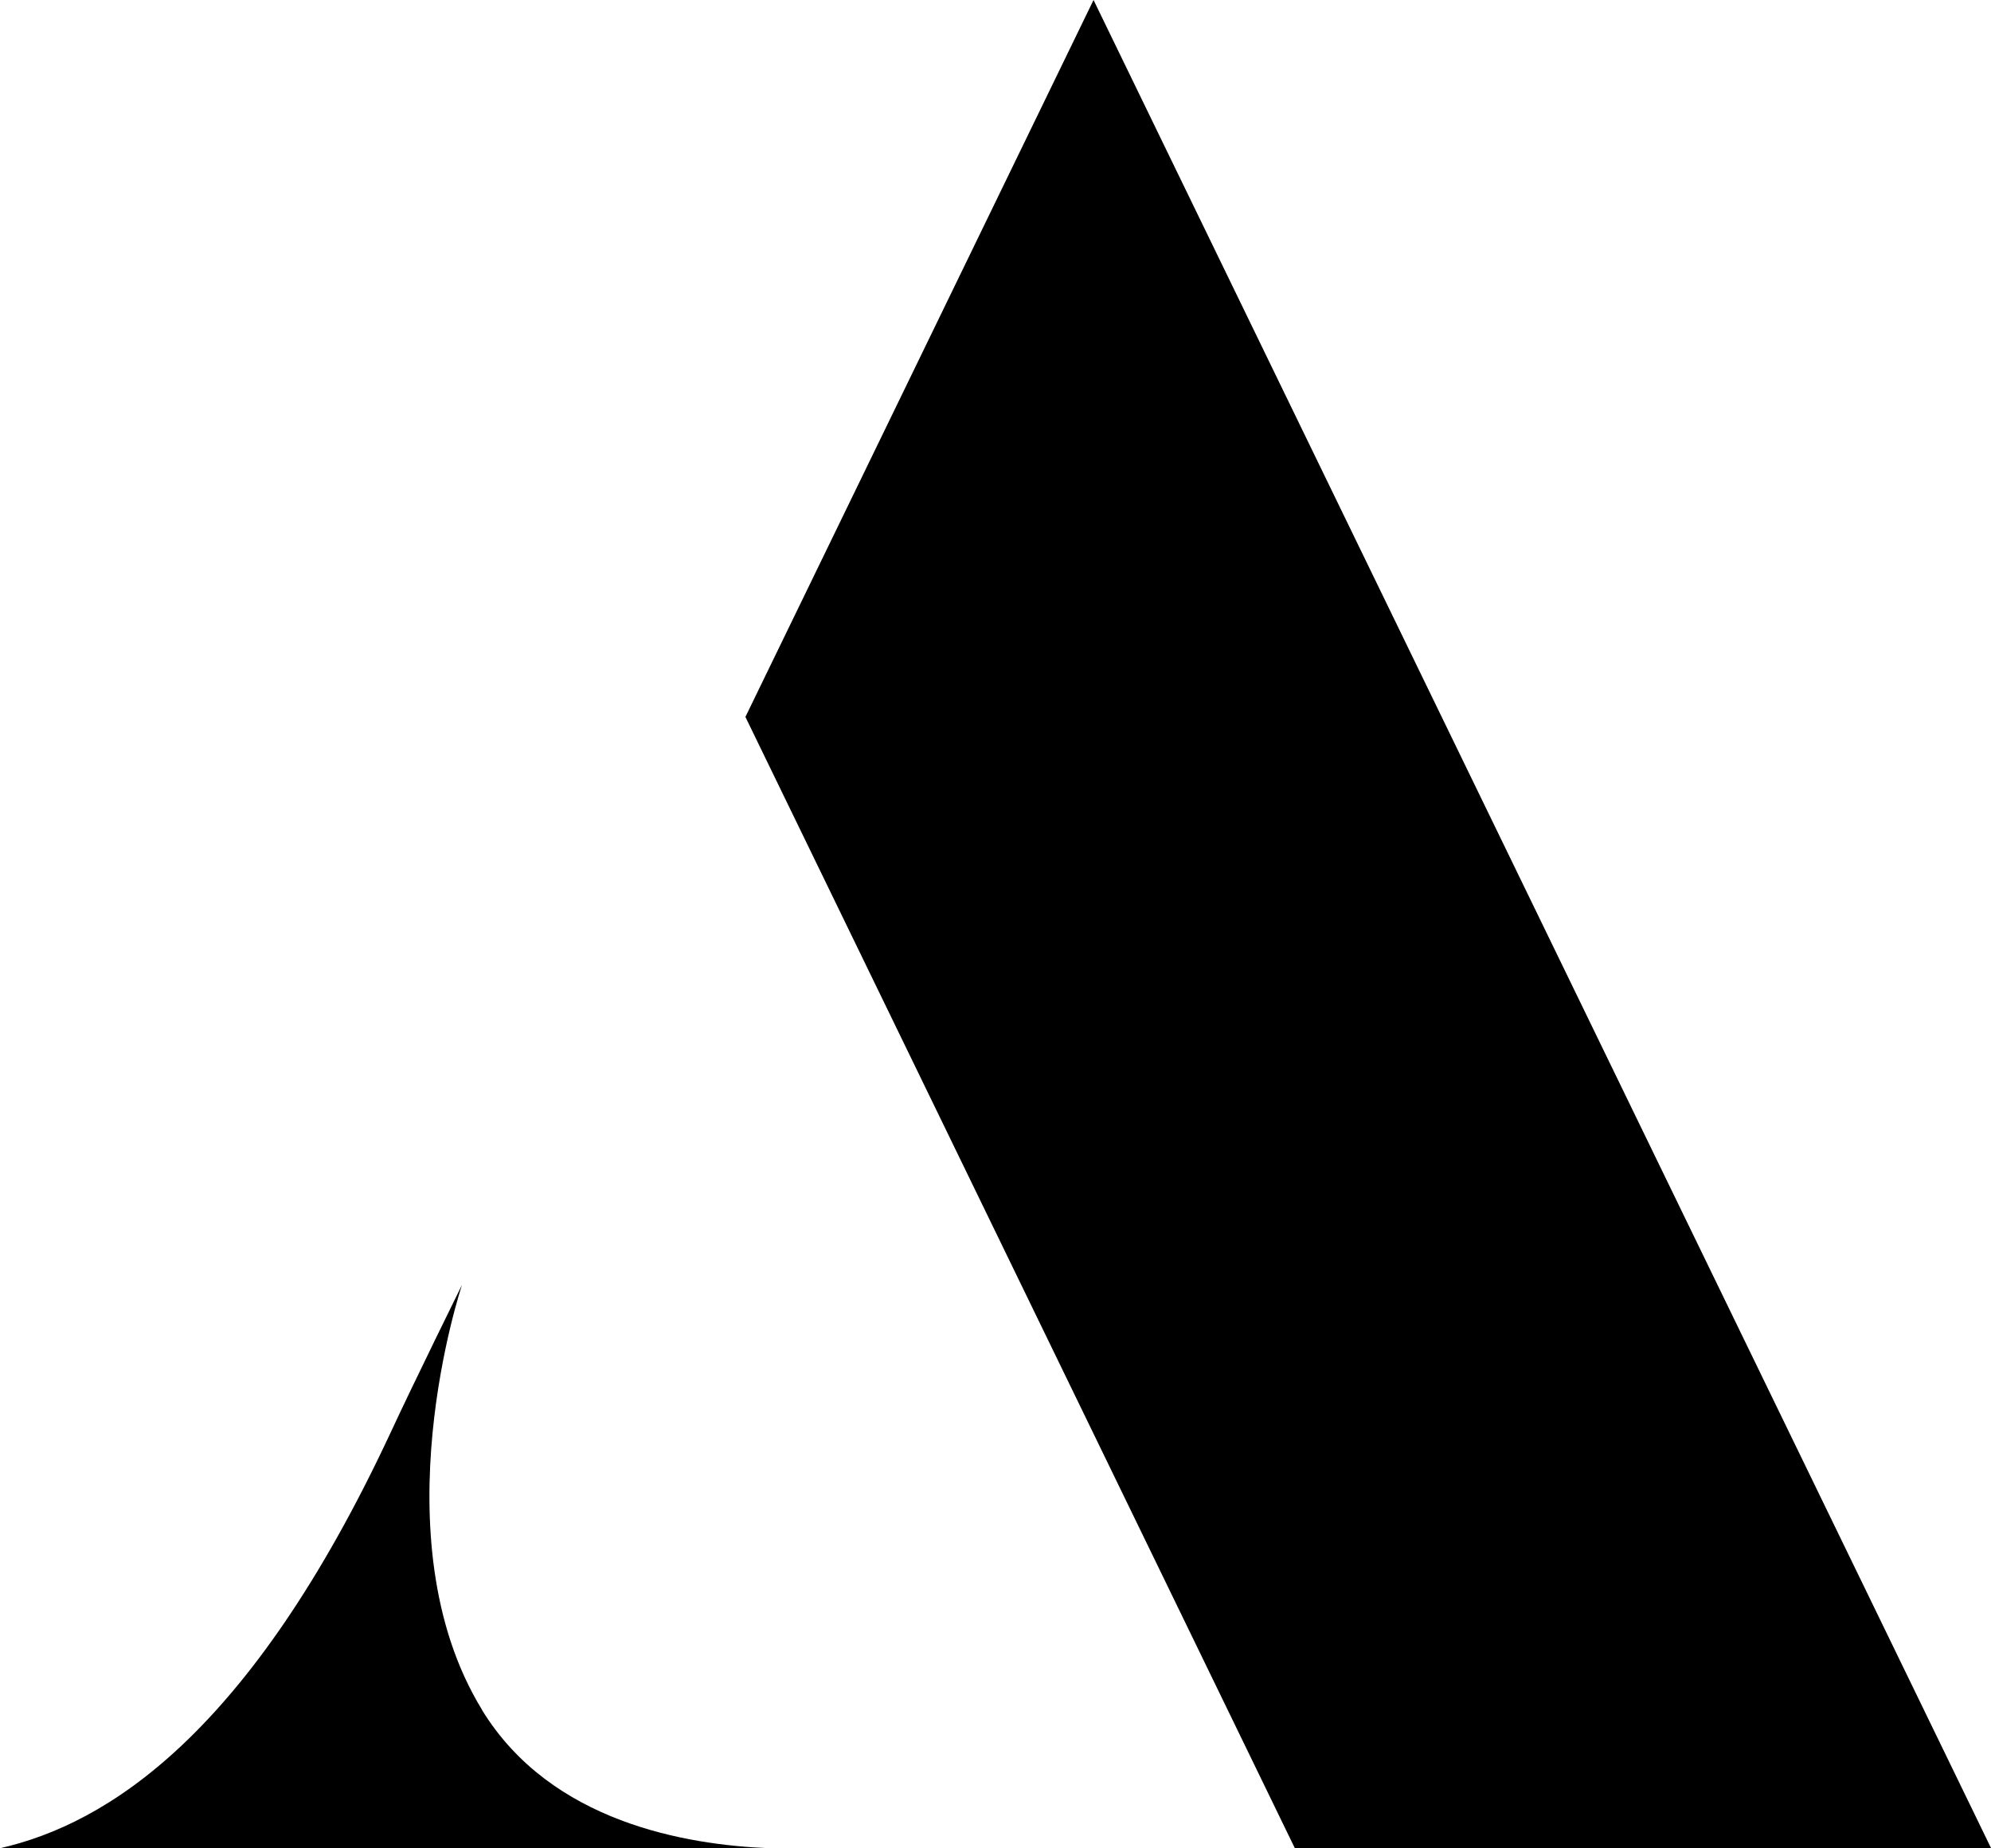
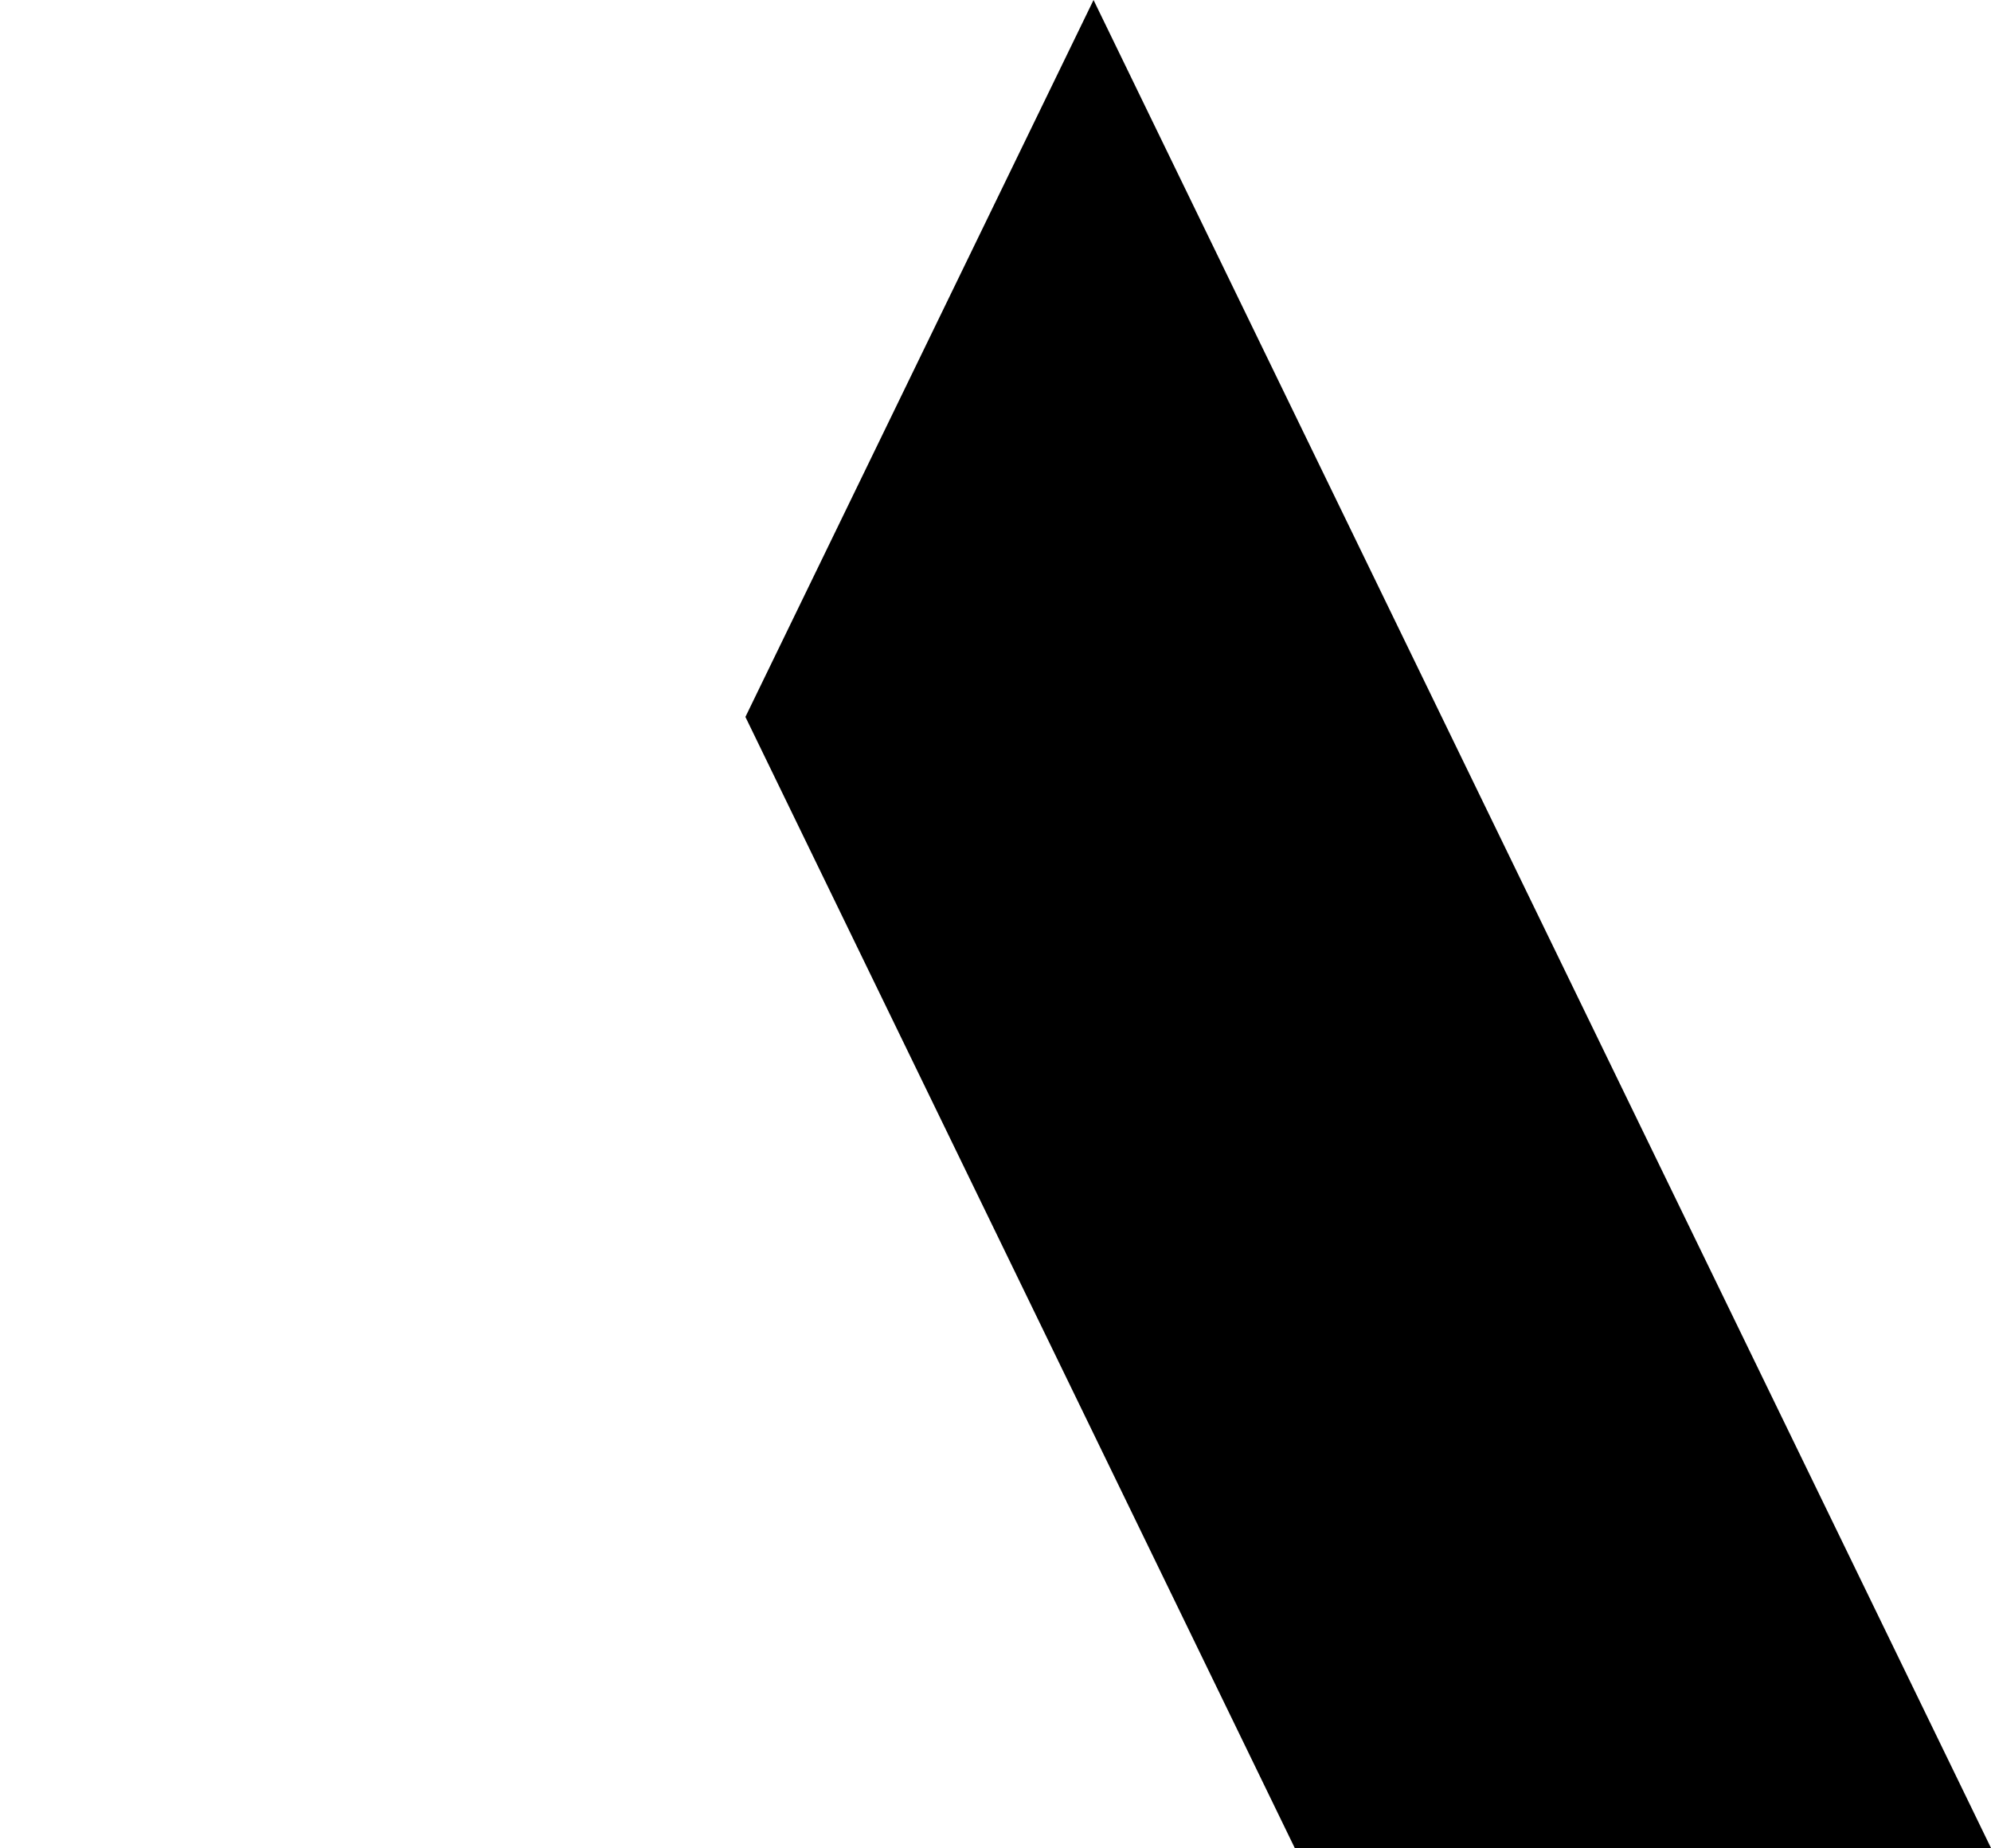
<svg xmlns="http://www.w3.org/2000/svg" id="Layer_1" data-name="Layer 1" viewBox="0 0 100.83 93.57">
-   <path d="M24.41,86.57c-5.33-8.69-1.01-21.52-1.01-21.52,0,0-2.47,5.01-3.62,7.49-7.15,15.33-14.38,19.81-19.77,21.04H38.93c-4.14-.17-11.02-1.29-14.52-7Z" />
  <polygon points="100.83 93.57 55.38 0 37.75 36.3 65.57 93.57 100.83 93.57" />
</svg>